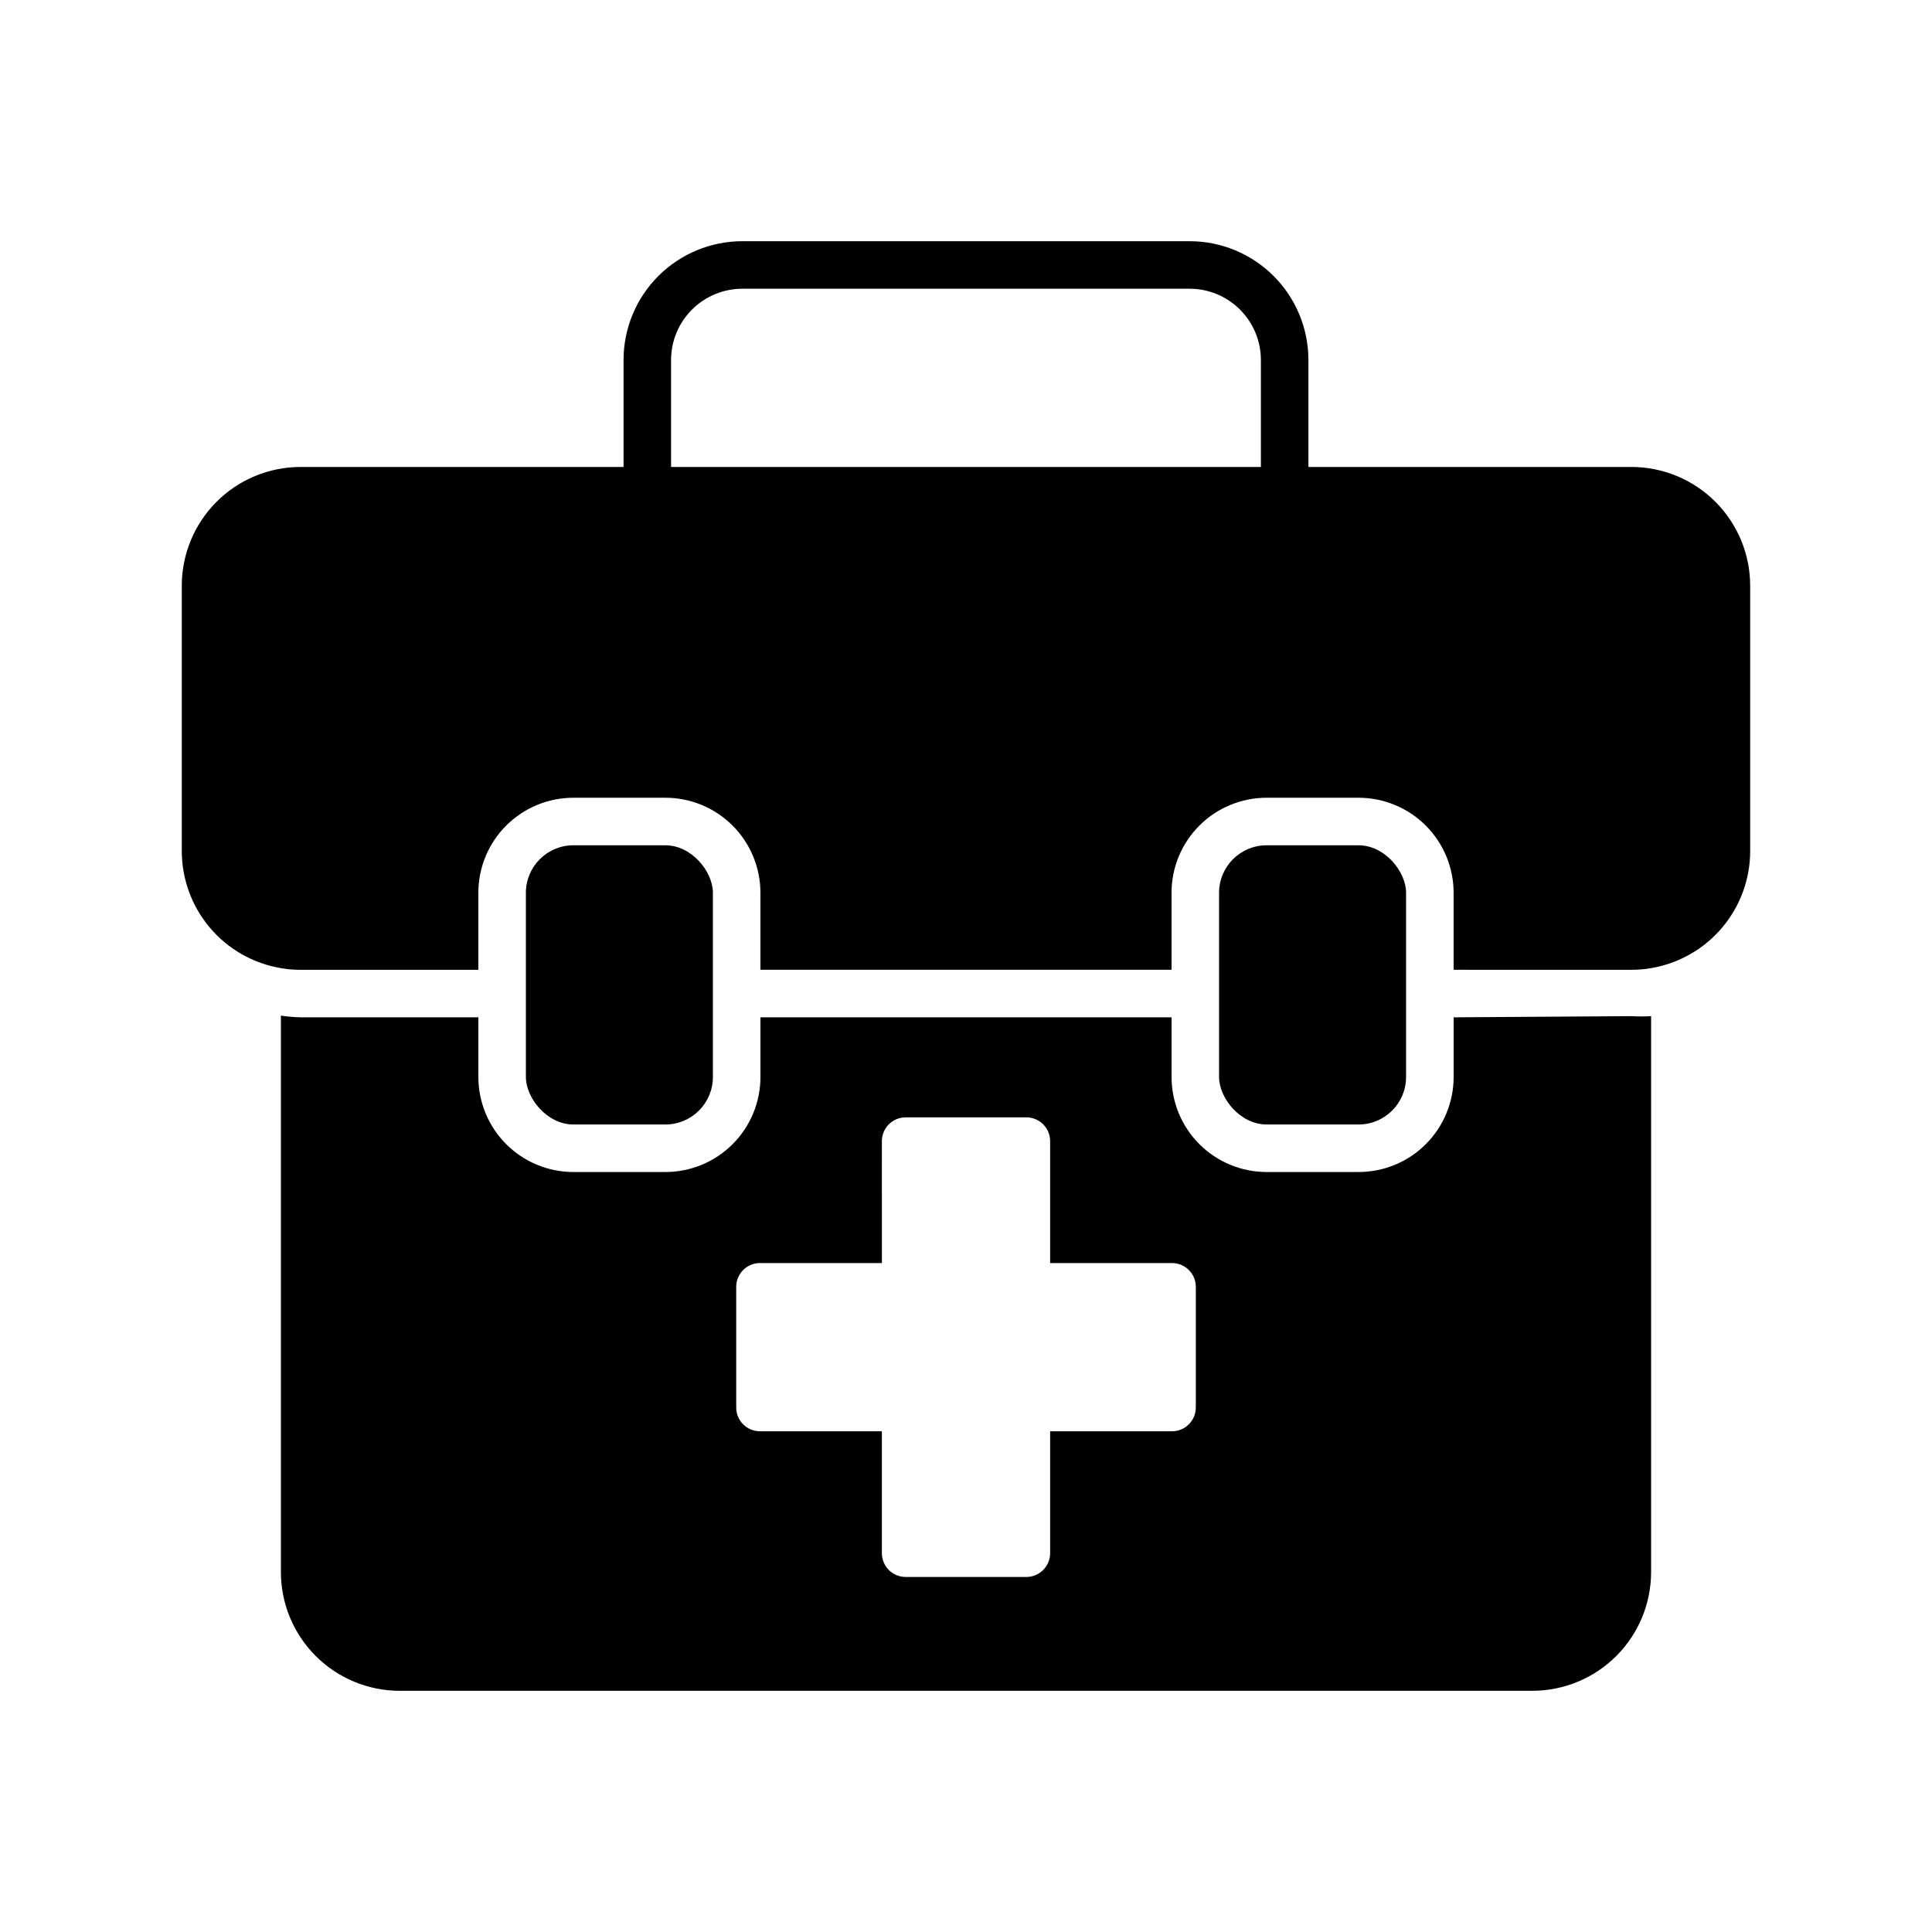
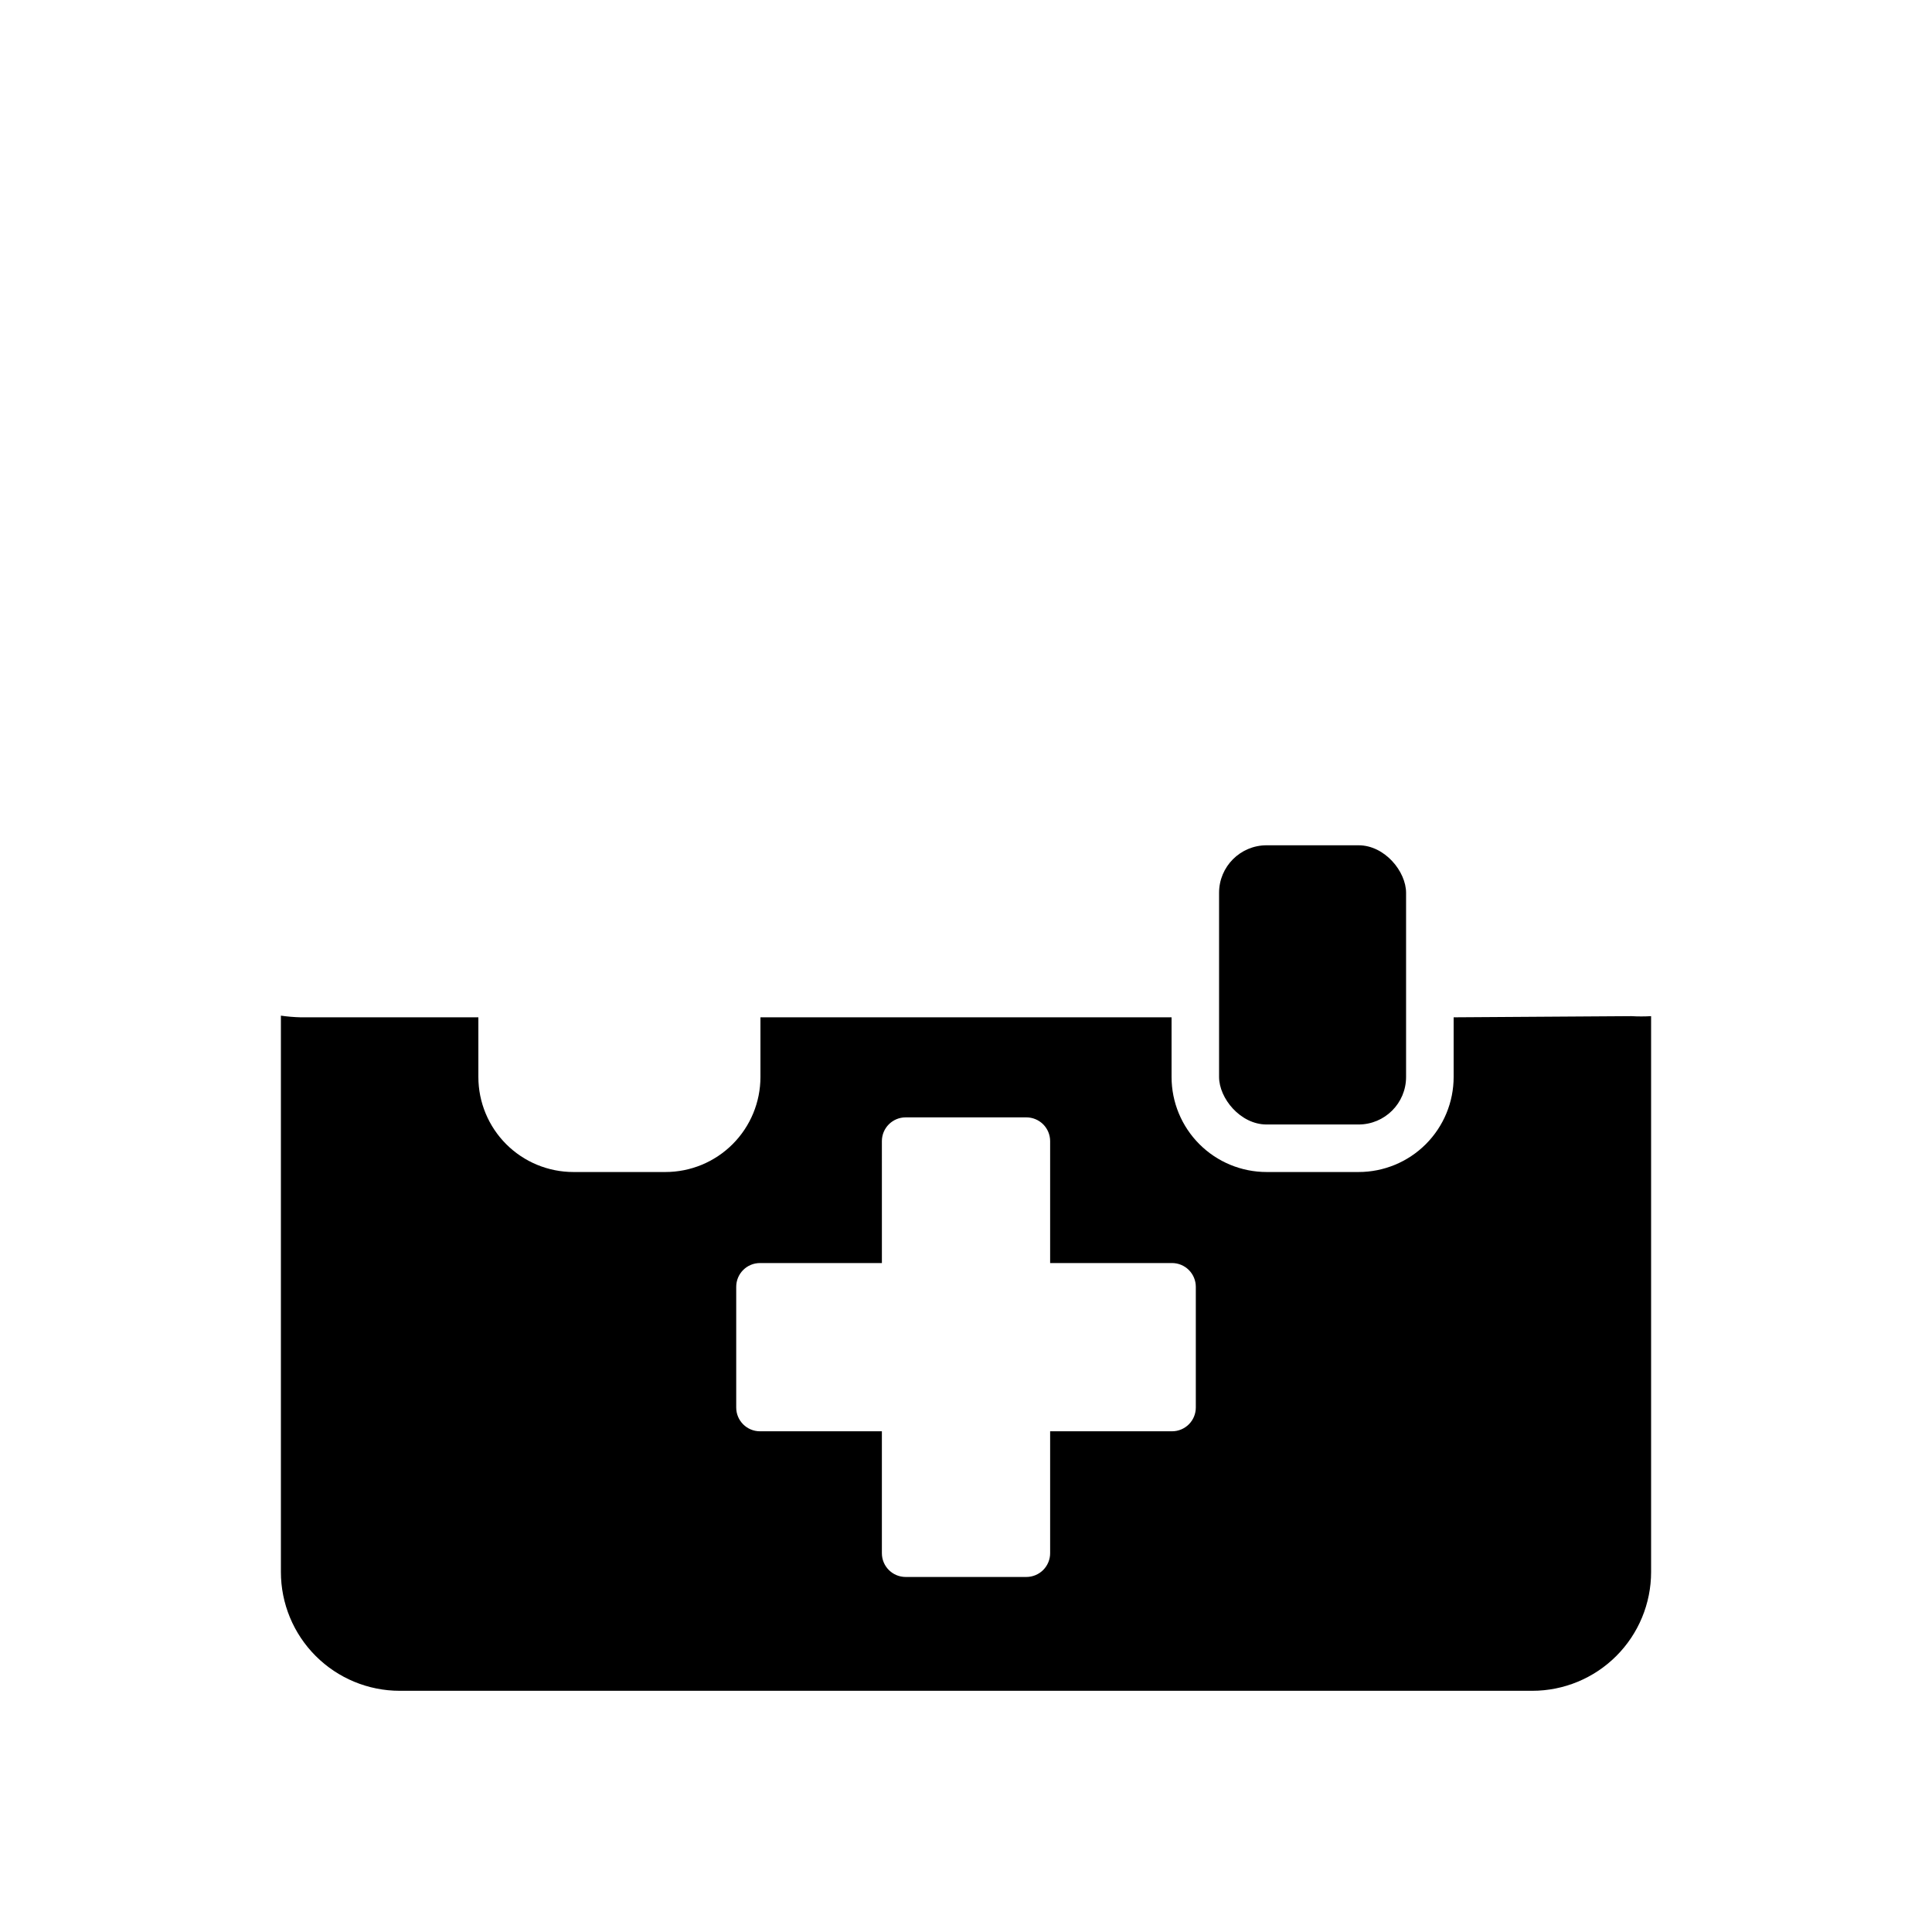
<svg xmlns="http://www.w3.org/2000/svg" fill="#000000" width="800px" height="800px" version="1.1" viewBox="144 144 512 512">
  <g>
    <path d="m479.66 368.01h24.371c6.957 0 12.594 6.957 12.594 12.594v48.805c0 6.957-5.641 12.594-12.594 12.594h-24.371c-6.957 0-12.594-6.957-12.594-12.594v-48.805c0-6.957 5.641-12.594 12.594-12.594z" />
-     <path d="m295.96 368.01h24.371c6.957 0 12.594 6.957 12.594 12.594v48.805c0 6.957-5.641 12.594-12.594 12.594h-24.371c-6.957 0-12.594-6.957-12.594-12.594v-48.805c0-6.957 5.641-12.594 12.594-12.594z" />
    <path d="m529.23 413.6v15.809c0 6.68-2.656 13.086-7.379 17.812-4.723 4.723-11.133 7.375-17.812 7.375h-24.371c-6.68 0-13.09-2.652-17.812-7.375-4.727-4.727-7.379-11.133-7.379-17.812v-15.809h-108.95v15.809c0 6.68-2.652 13.086-7.379 17.812-4.723 4.723-11.129 7.375-17.812 7.375h-24.371c-6.68 0-13.086-2.652-17.812-7.375-4.723-4.727-7.379-11.133-7.379-17.812v-15.809h-47.105c-1.75-0.047-3.492-0.191-5.227-0.441v147.43c0 8.352 3.316 16.363 9.223 22.266 5.906 5.906 13.914 9.223 22.266 9.223h300.14c8.352 0 16.359-3.316 22.266-9.223 5.906-5.902 9.223-13.914 9.223-22.266v-147.3c-1.742 0.102-3.484 0.102-5.227 0zm-68.328 103.41c0 1.672-0.664 3.273-1.848 4.453-1.18 1.18-2.781 1.844-4.453 1.844h-32.305v32.309c0 1.668-0.664 3.269-1.844 4.453-1.184 1.18-2.785 1.844-4.453 1.844h-31.992c-3.481 0-6.301-2.82-6.301-6.297v-32.309h-32.305c-3.477 0-6.297-2.816-6.297-6.297v-31.992c0-3.477 2.82-6.297 6.297-6.297h32.309l-0.004-32.309c0-3.477 2.82-6.297 6.301-6.297h31.992c1.668 0 3.269 0.664 4.453 1.844 1.18 1.184 1.844 2.785 1.844 4.453v32.309h32.309-0.004c1.672 0 3.273 0.664 4.453 1.844 1.184 1.184 1.848 2.785 1.848 4.453z" />
-     <path d="m576.33 267.75h-85.586v-28.34c0-8.352-3.316-16.359-9.223-22.266-5.902-5.906-13.914-9.223-22.266-9.223h-118.52c-8.352 0-16.359 3.316-22.266 9.223s-9.223 13.914-9.223 22.266v28.34h-85.586c-8.352 0-16.359 3.316-22.266 9.223-5.902 5.902-9.223 13.914-9.223 22.266v70.281c0.004 7.441 2.641 14.645 7.449 20.328 4.805 5.684 11.473 9.48 18.812 10.719 1.727 0.305 3.477 0.453 5.227 0.441h47.105v-20.406c0-6.68 2.656-13.09 7.379-17.812 4.727-4.723 11.133-7.379 17.812-7.379h24.371c6.684 0 13.09 2.656 17.812 7.379 4.727 4.723 7.379 11.133 7.379 17.812v20.402h108.95v-20.402c0-6.68 2.652-13.09 7.379-17.812 4.723-4.723 11.133-7.379 17.812-7.379h24.371c6.68 0 13.09 2.656 17.812 7.379 4.723 4.723 7.379 11.133 7.379 17.812v20.402l47.105 0.004c1.75 0.012 3.5-0.137 5.227-0.441 7.34-1.238 14.008-5.035 18.816-10.719 4.805-5.684 7.445-12.887 7.445-20.328v-70.281c0-8.352-3.316-16.363-9.223-22.266-5.906-5.906-13.914-9.223-22.266-9.223zm-254.49 0v-28.34c0-5.012 1.992-9.816 5.535-13.359 3.543-3.543 8.348-5.535 13.359-5.535h118.52c5.012 0 9.816 1.992 13.359 5.535 3.543 3.543 5.535 8.348 5.535 13.359v28.34z" />
  </g>
</svg>